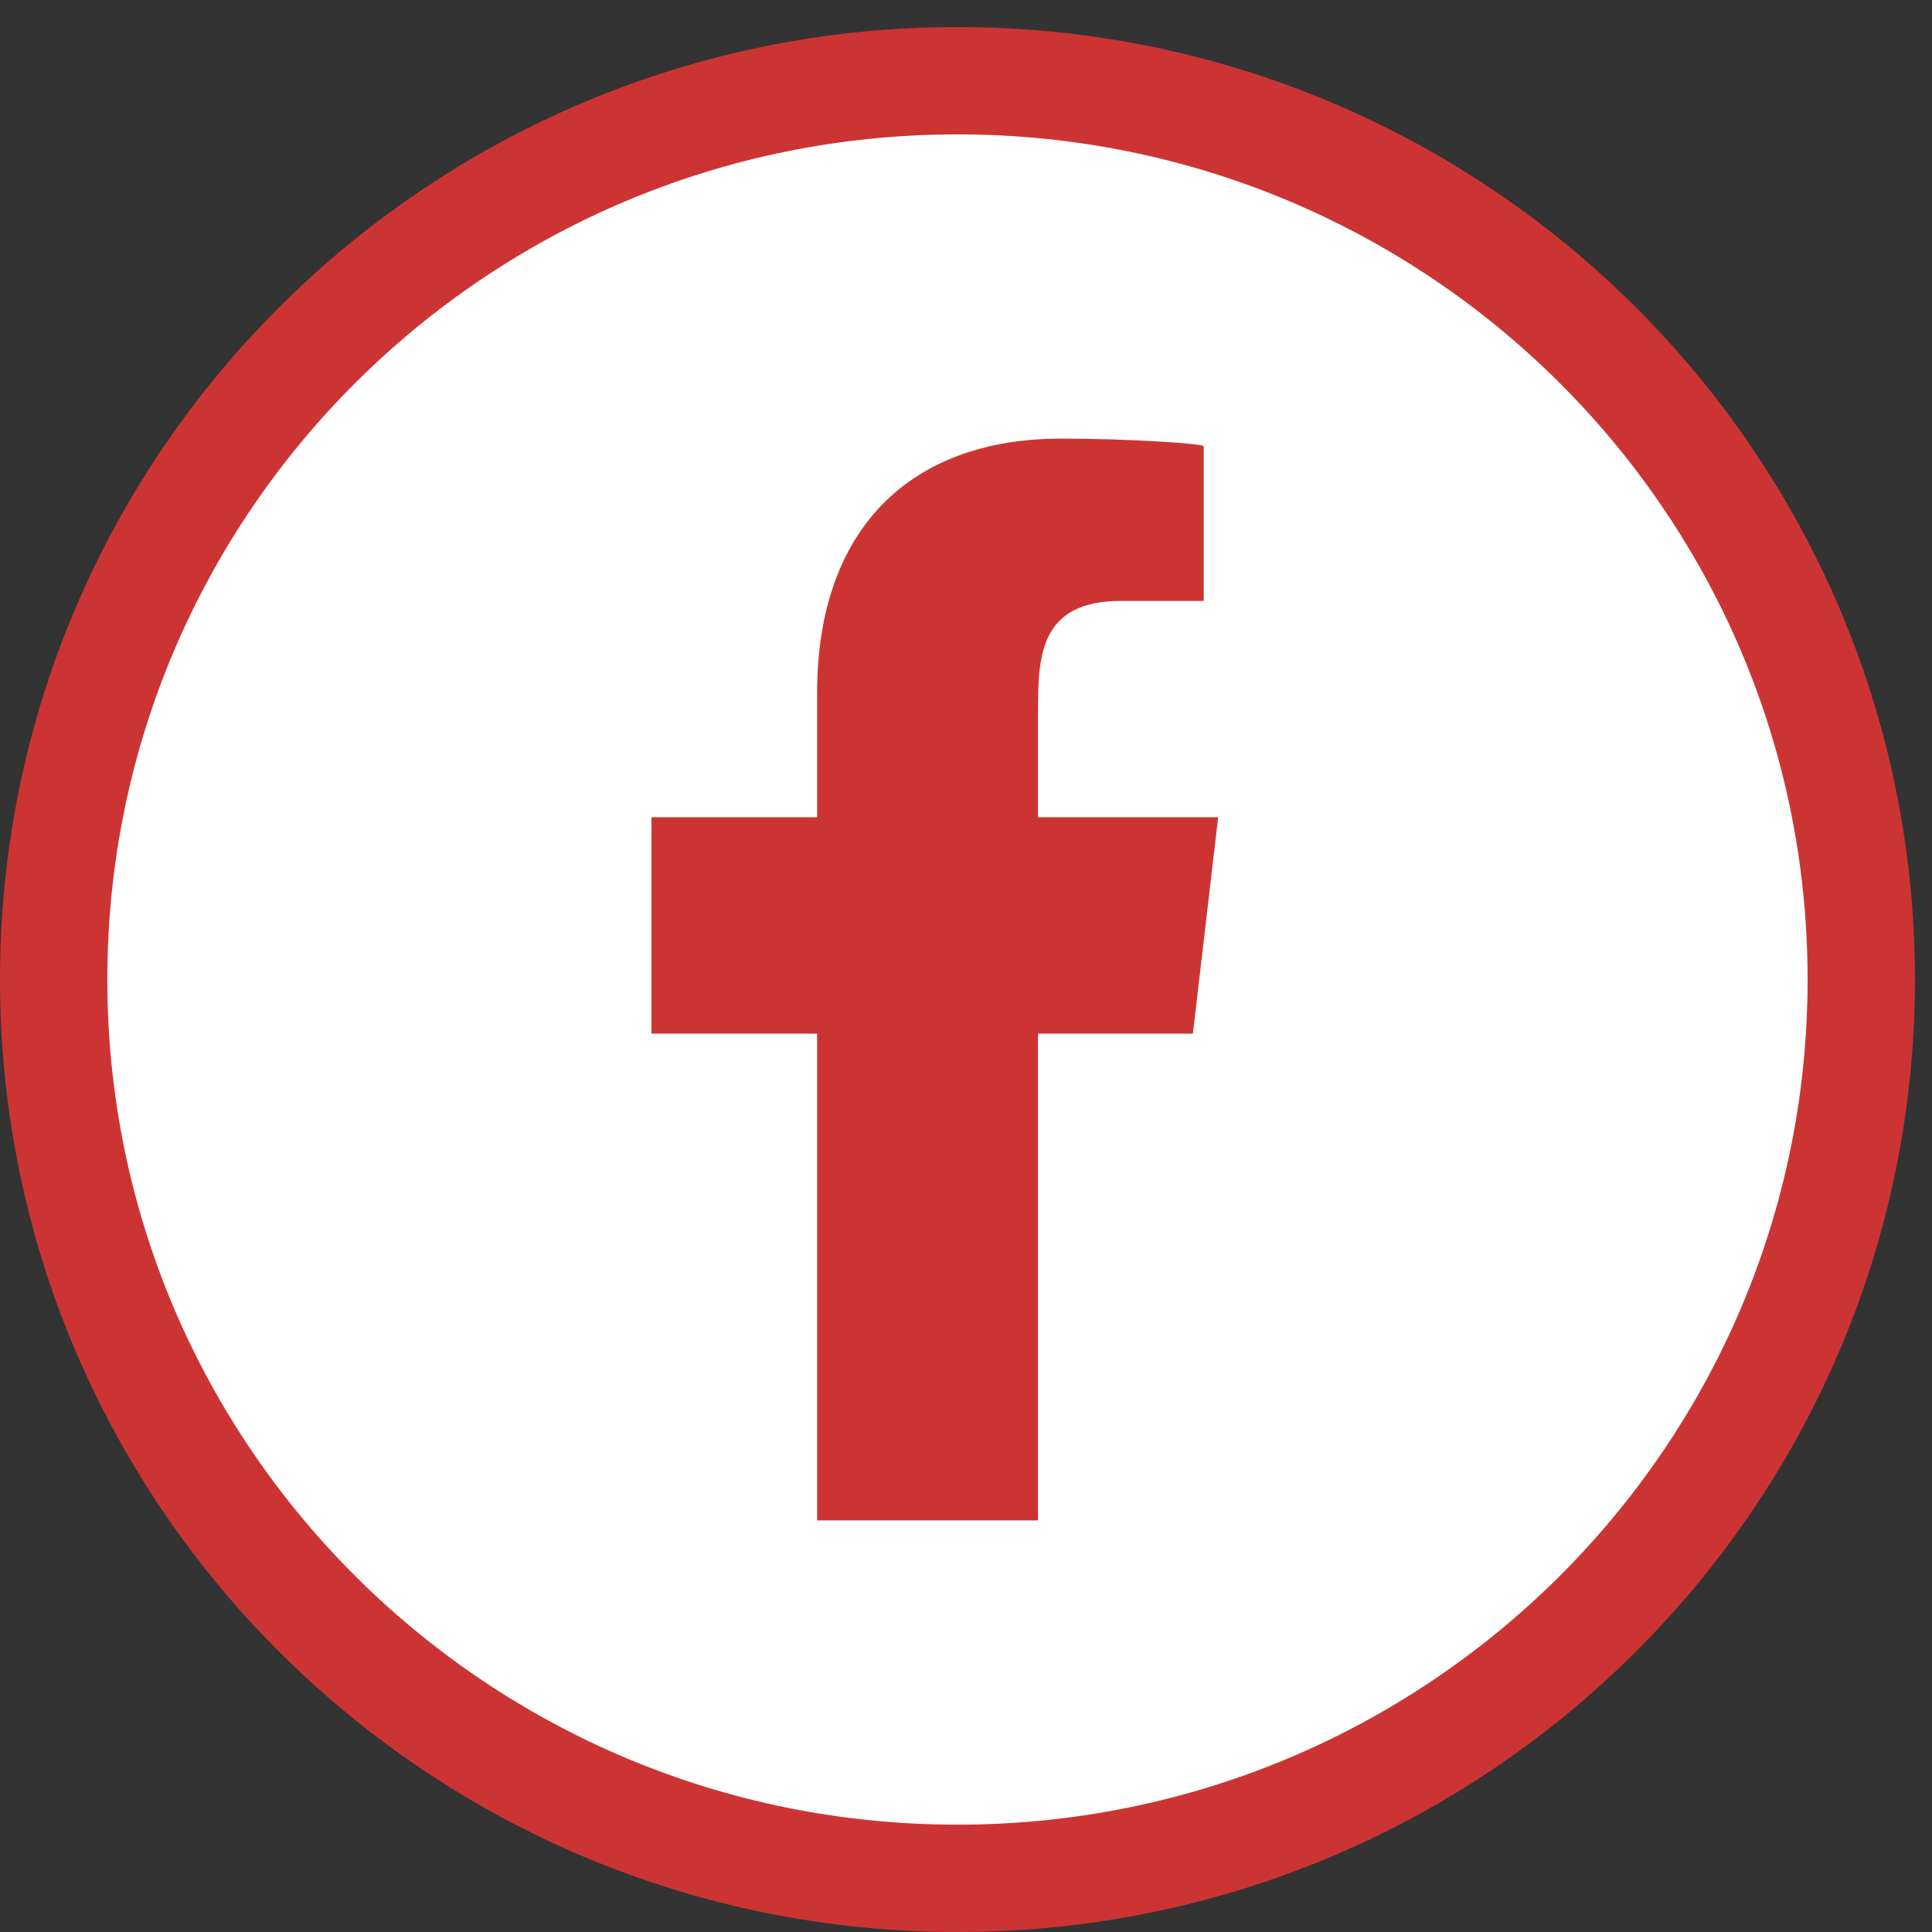
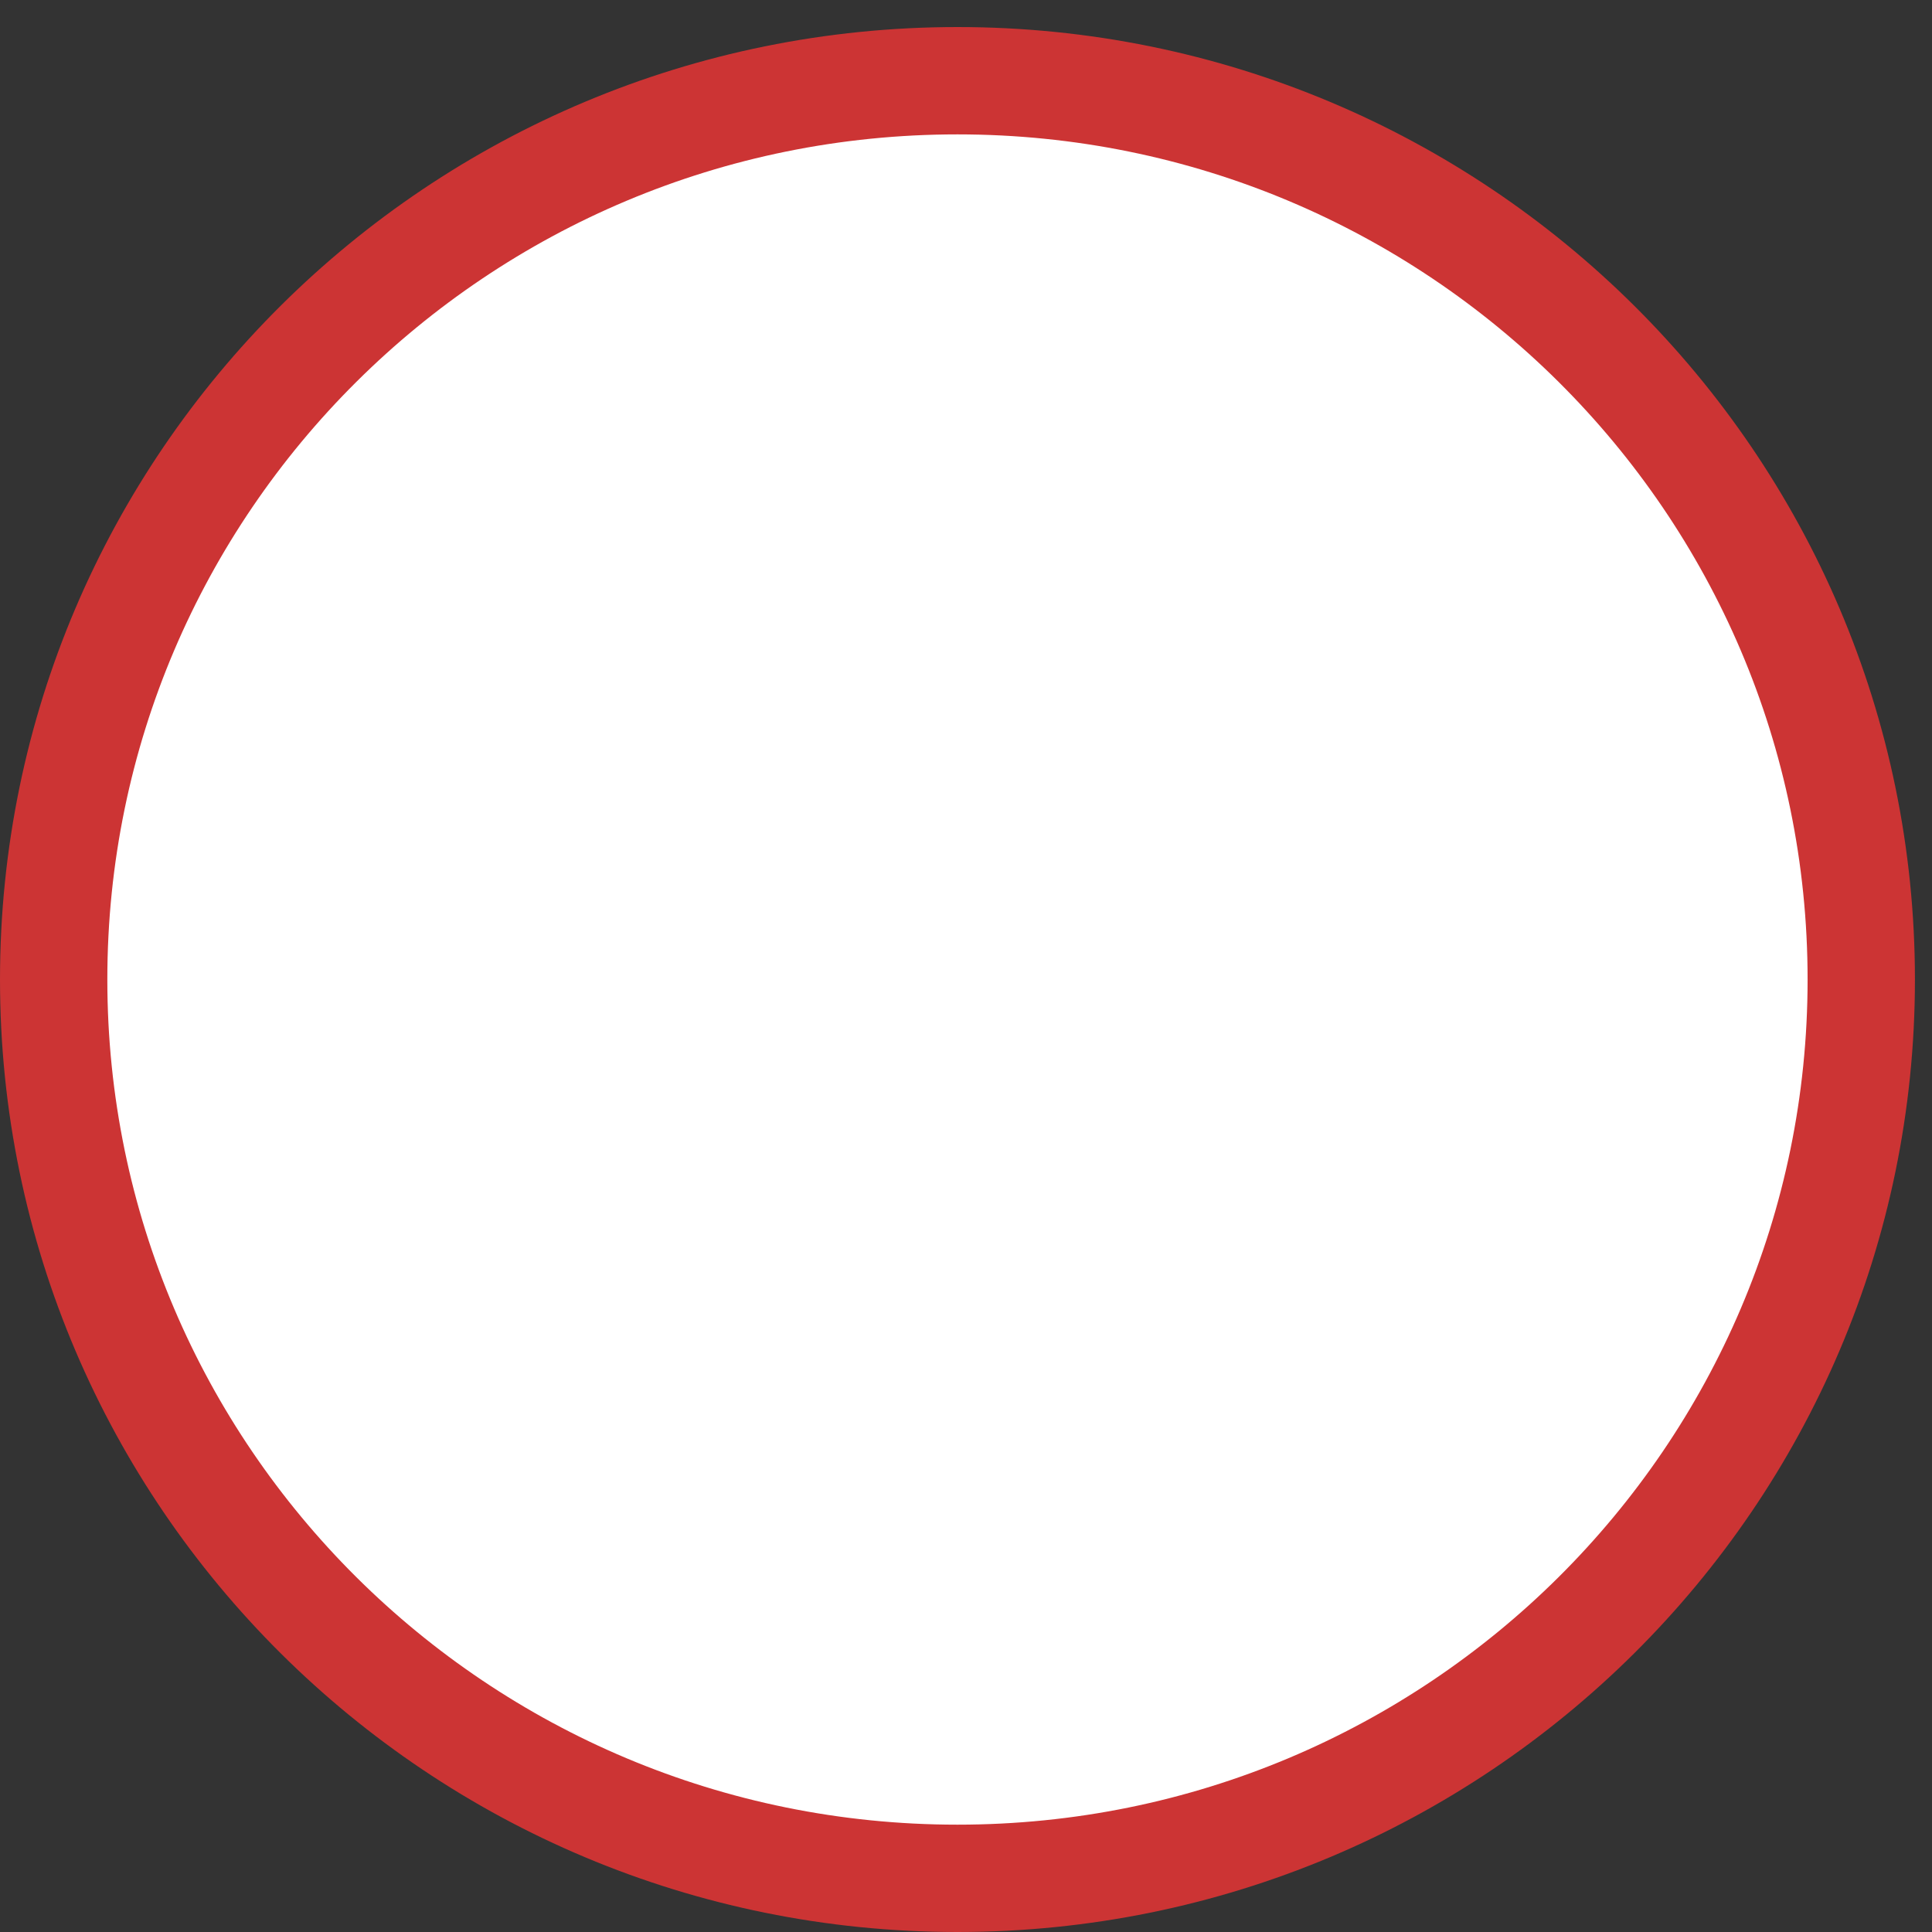
<svg xmlns="http://www.w3.org/2000/svg" width="36" height="36" viewBox="0 0 36 36" fill="none">
  <rect x="0" y="0" width="36" height="36" fill="#333333" stroke="none" />
  <path d="M17.841 35C27.136 35 34.682 27.507 34.682 18.252C34.682 8.996 27.136 1.504 17.841 1.504C8.545 1.504 1 8.996 1 18.252C1 27.507 8.545 35 17.841 35Z" fill="white" stroke="#CC3434" stroke-width="2" />
-   <path fill-rule="evenodd" clip-rule="evenodd" d="M19.342 28.331V19.26H22.228L22.699 15.228H19.342V13.265C19.342 12.226 19.37 11.197 20.89 11.197H22.43V8.314C22.43 8.271 21.107 8.173 19.769 8.173C16.975 8.173 15.226 9.843 15.226 12.91V15.228H12.139V19.26H15.226V28.331H19.342Z" fill="#CC3434" />
</svg>